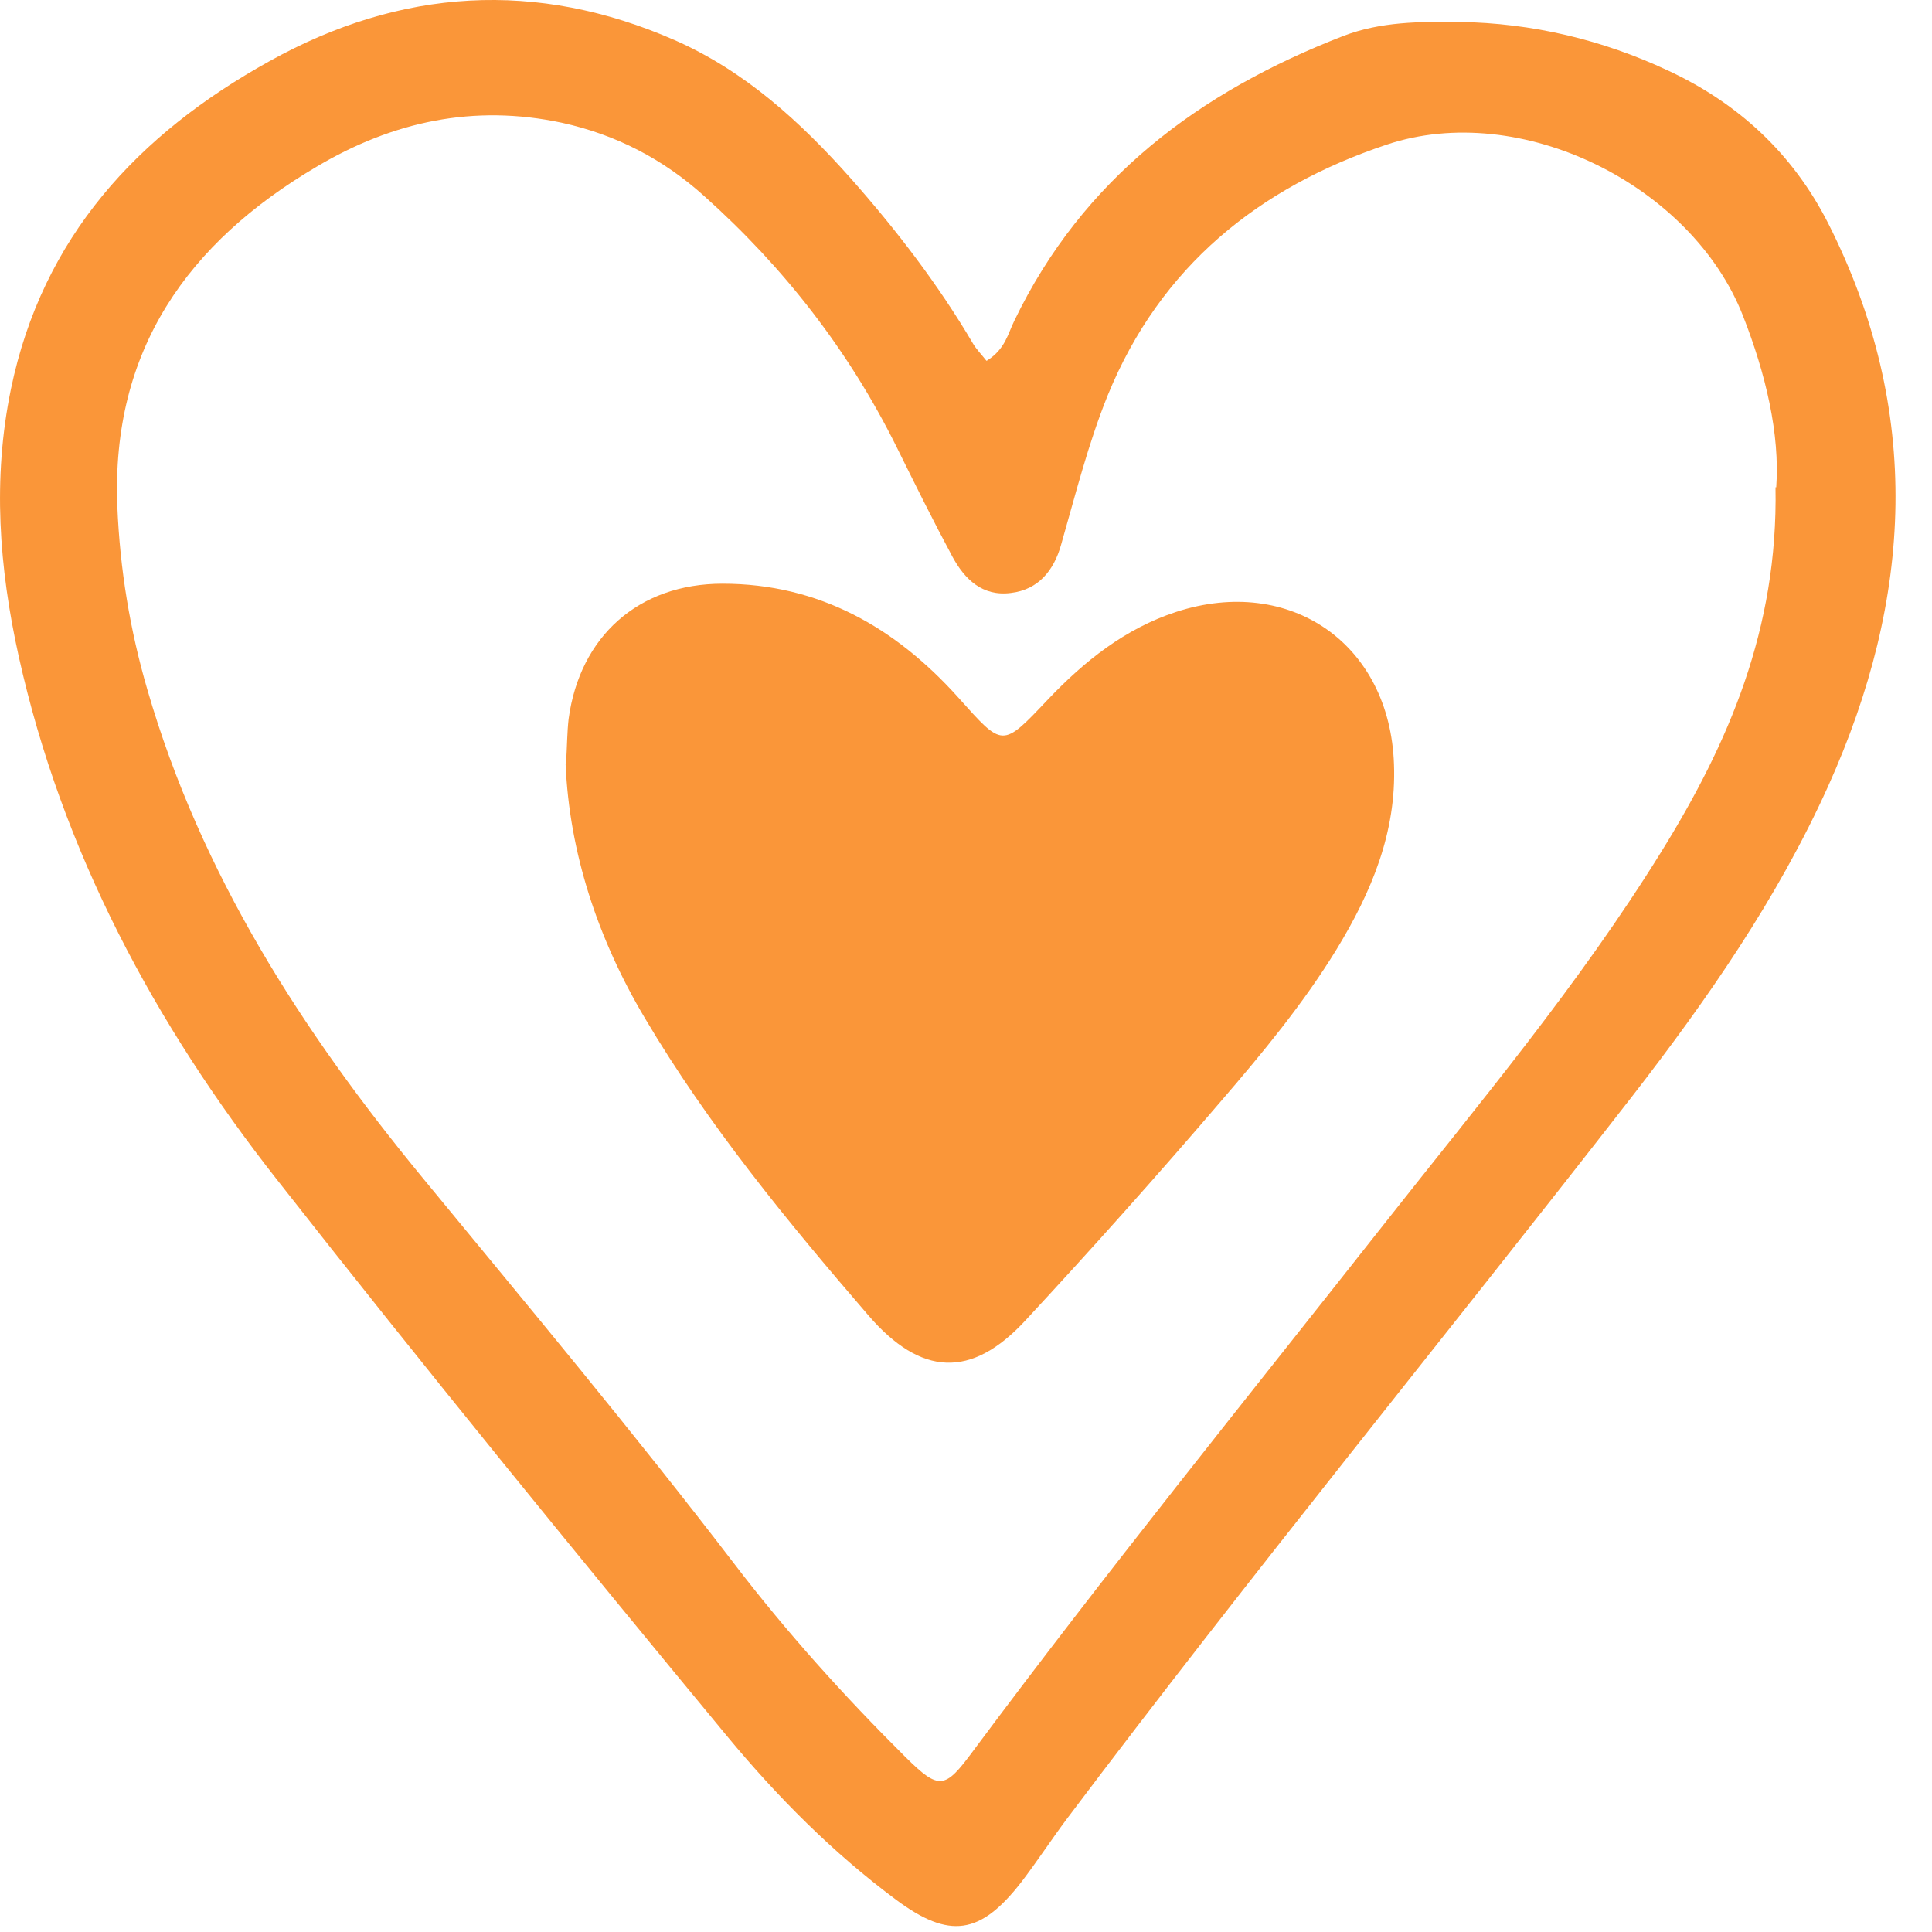
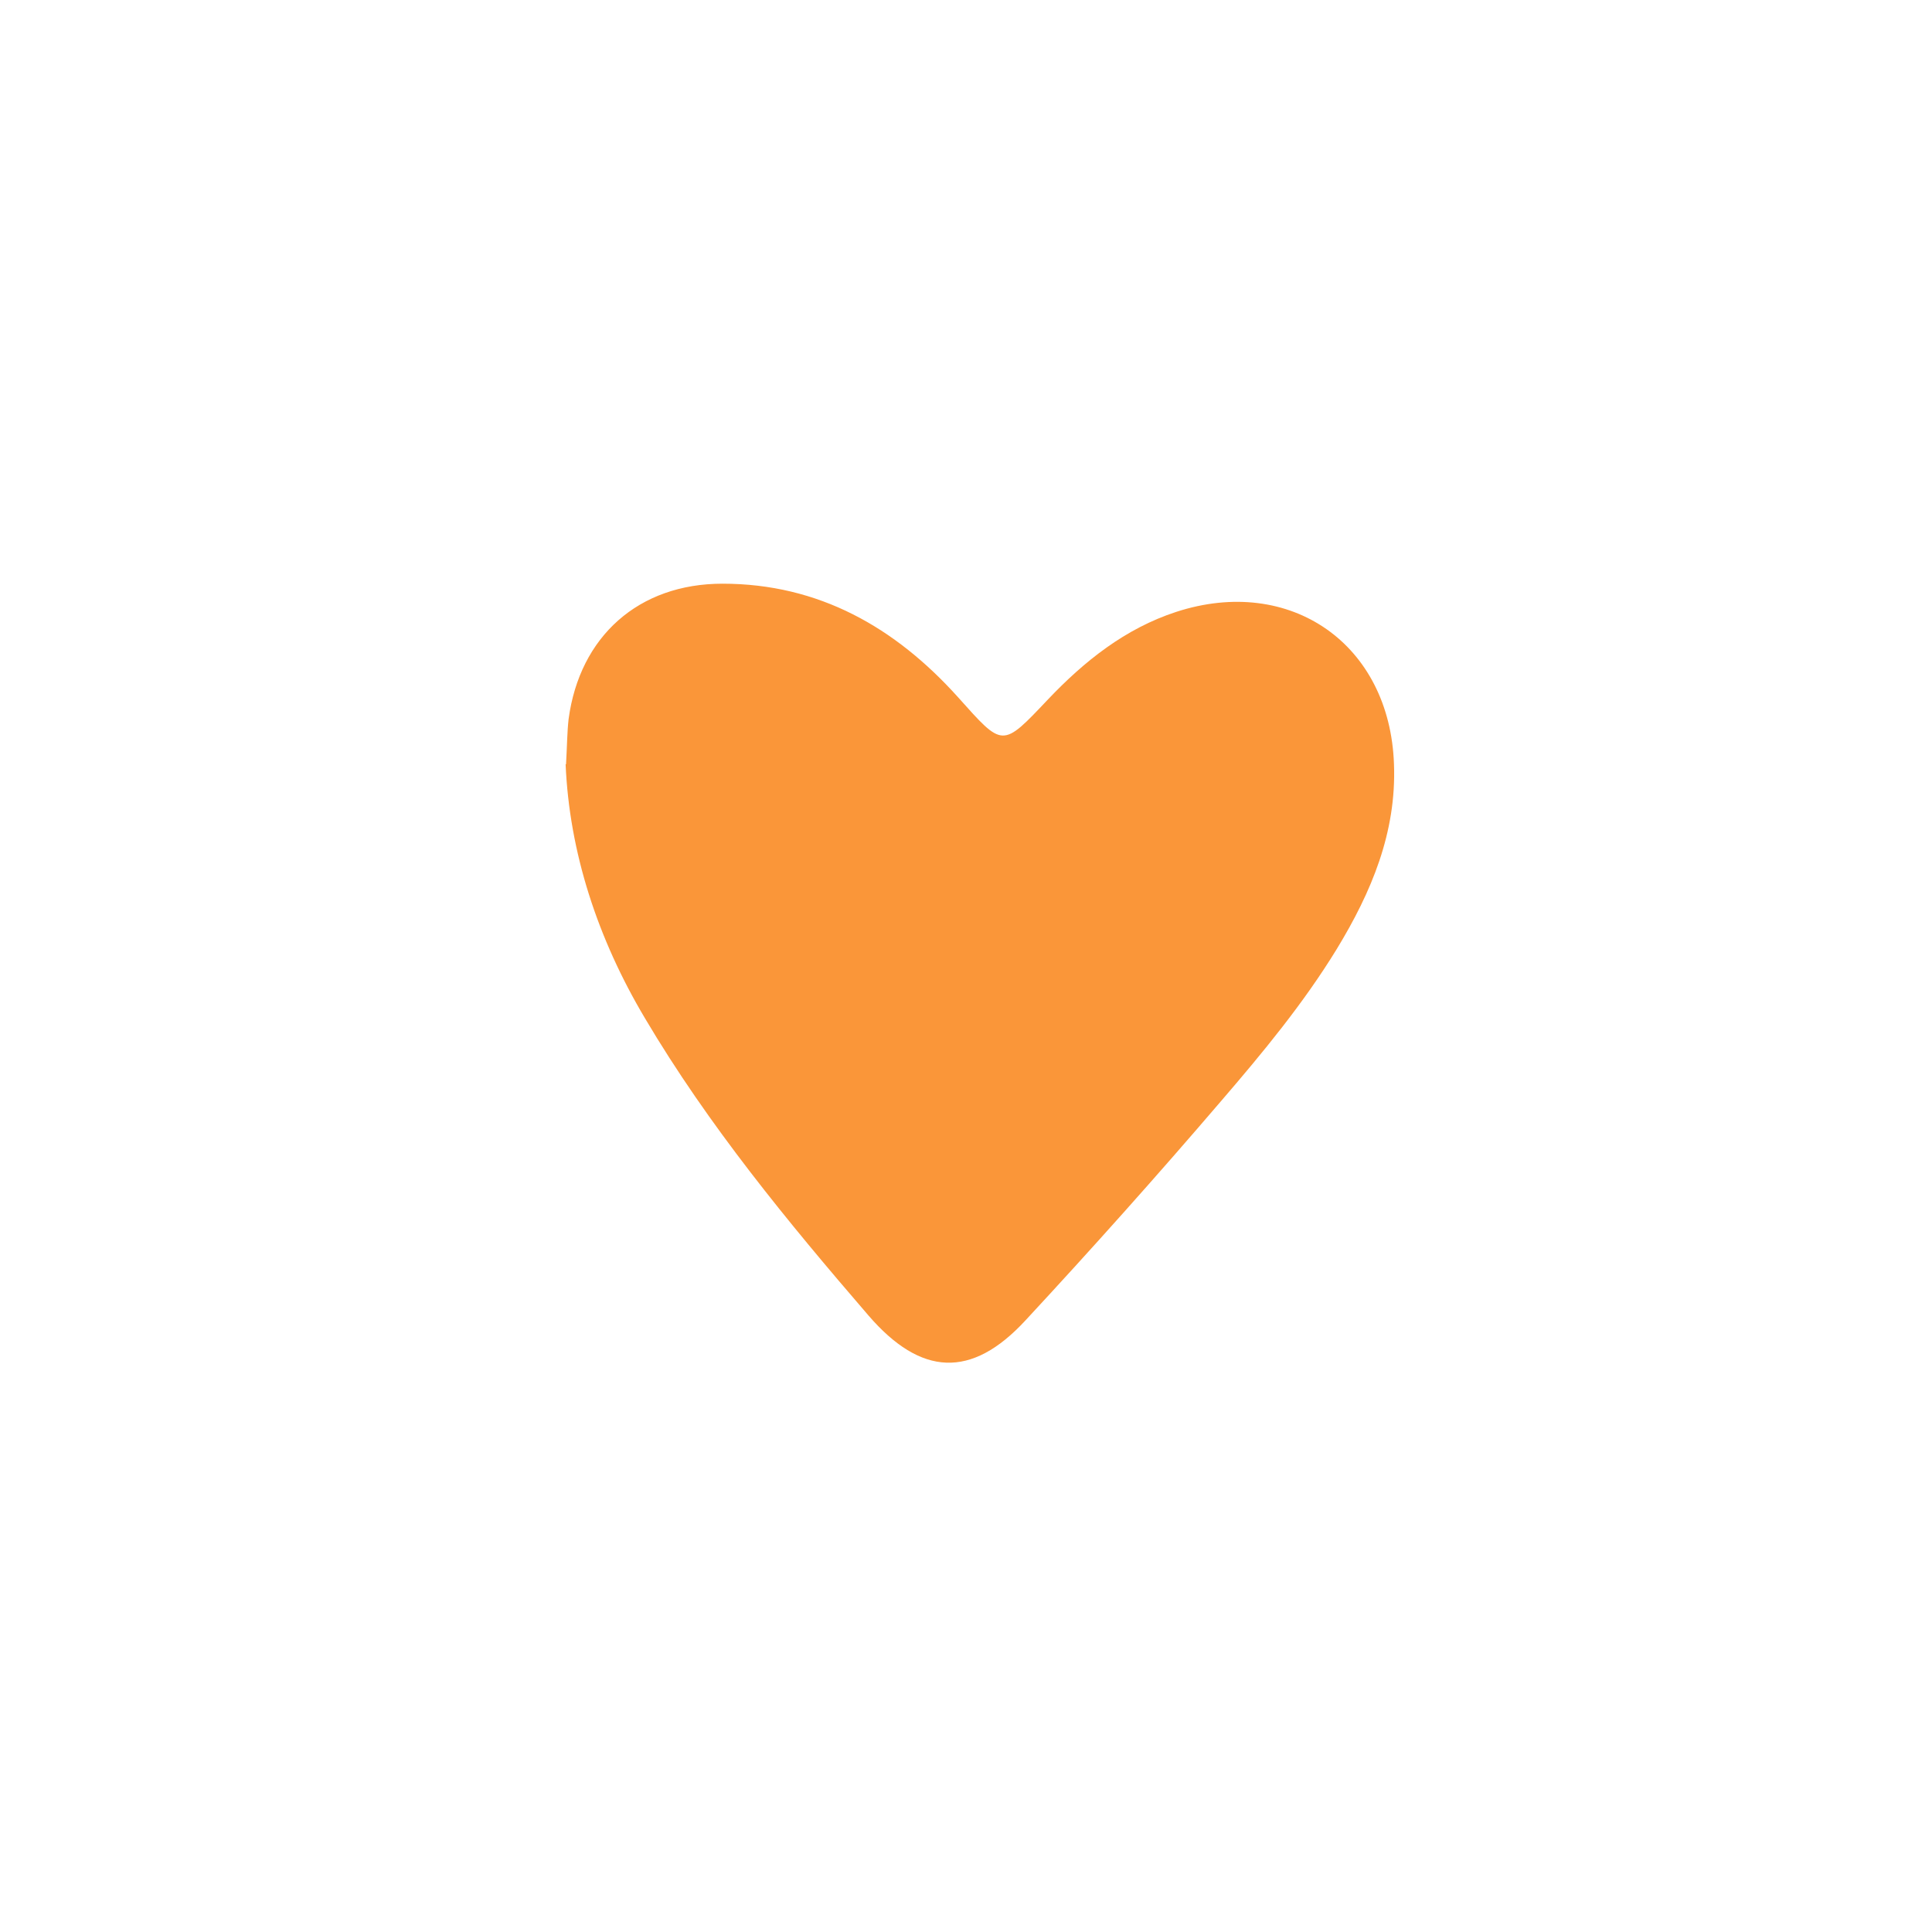
<svg xmlns="http://www.w3.org/2000/svg" width="42" height="42" viewBox="0 0 42 42" fill="none">
-   <path d="M21.461 7.836C21.856 7.586 21.913 7.248 22.05 6.974C23.541 3.878 26.08 1.992 29.2 0.783C30.014 0.469 30.868 0.469 31.722 0.477C33.31 0.501 34.834 0.864 36.261 1.533C37.784 2.242 38.969 3.33 39.743 4.854C41.806 8.932 41.581 13.011 39.743 17.09C38.638 19.54 37.115 21.725 35.479 23.837C31.4 29.084 27.192 34.227 23.194 39.539C22.856 39.99 22.541 40.474 22.195 40.925C21.308 42.062 20.639 42.158 19.486 41.304C18.108 40.28 16.899 39.063 15.811 37.749C12.506 33.751 9.225 29.729 6.025 25.65C3.365 22.265 1.35 18.517 0.407 14.269C-0.02 12.342 -0.165 10.408 0.238 8.457C0.923 5.152 2.994 2.919 5.856 1.331C8.709 -0.257 11.668 -0.442 14.666 0.872C16.19 1.541 17.399 2.645 18.495 3.878C19.486 4.999 20.397 6.184 21.155 7.474C21.227 7.594 21.324 7.691 21.445 7.844L21.461 7.836ZM38.614 10.593C38.695 9.44 38.389 8.134 37.889 6.861C36.776 4.024 33.06 2.17 30.143 3.145C27.37 4.072 25.226 5.789 24.081 8.594C23.654 9.65 23.38 10.754 23.065 11.85C22.912 12.39 22.582 12.818 21.977 12.89C21.357 12.971 20.97 12.592 20.704 12.1C20.284 11.318 19.889 10.52 19.494 9.722C18.455 7.627 17.044 5.813 15.303 4.257C14.416 3.459 13.393 2.927 12.216 2.669C10.297 2.258 8.532 2.645 6.888 3.621C4.083 5.273 2.414 7.611 2.551 11.012C2.607 12.374 2.825 13.696 3.204 14.994C4.365 19 6.565 22.418 9.185 25.602C11.466 28.375 13.763 31.123 15.948 33.977C17.092 35.476 18.35 36.871 19.688 38.201C20.422 38.926 20.542 38.894 21.155 38.064C24.041 34.186 27.079 30.43 30.07 26.634C32.158 23.982 34.334 21.394 36.115 18.517C37.574 16.163 38.655 13.672 38.598 10.593H38.614Z" fill="#FA9639" />
  <path d="M12.305 16.614C12.329 16.195 12.329 15.913 12.361 15.631C12.603 13.833 13.884 12.689 15.706 12.689C17.802 12.689 19.462 13.64 20.825 15.155C21.808 16.252 21.776 16.268 22.783 15.204C23.573 14.373 24.46 13.664 25.572 13.301C28.055 12.495 30.215 14.003 30.304 16.614C30.36 18.097 29.812 19.395 29.062 20.628C28.337 21.813 27.45 22.885 26.548 23.933C25.161 25.553 23.742 27.141 22.292 28.705C21.115 29.979 20.018 29.914 18.882 28.6C17.117 26.553 15.4 24.465 14.021 22.136C12.99 20.403 12.377 18.525 12.296 16.614H12.305Z" fill="#FA9639" />
</svg>